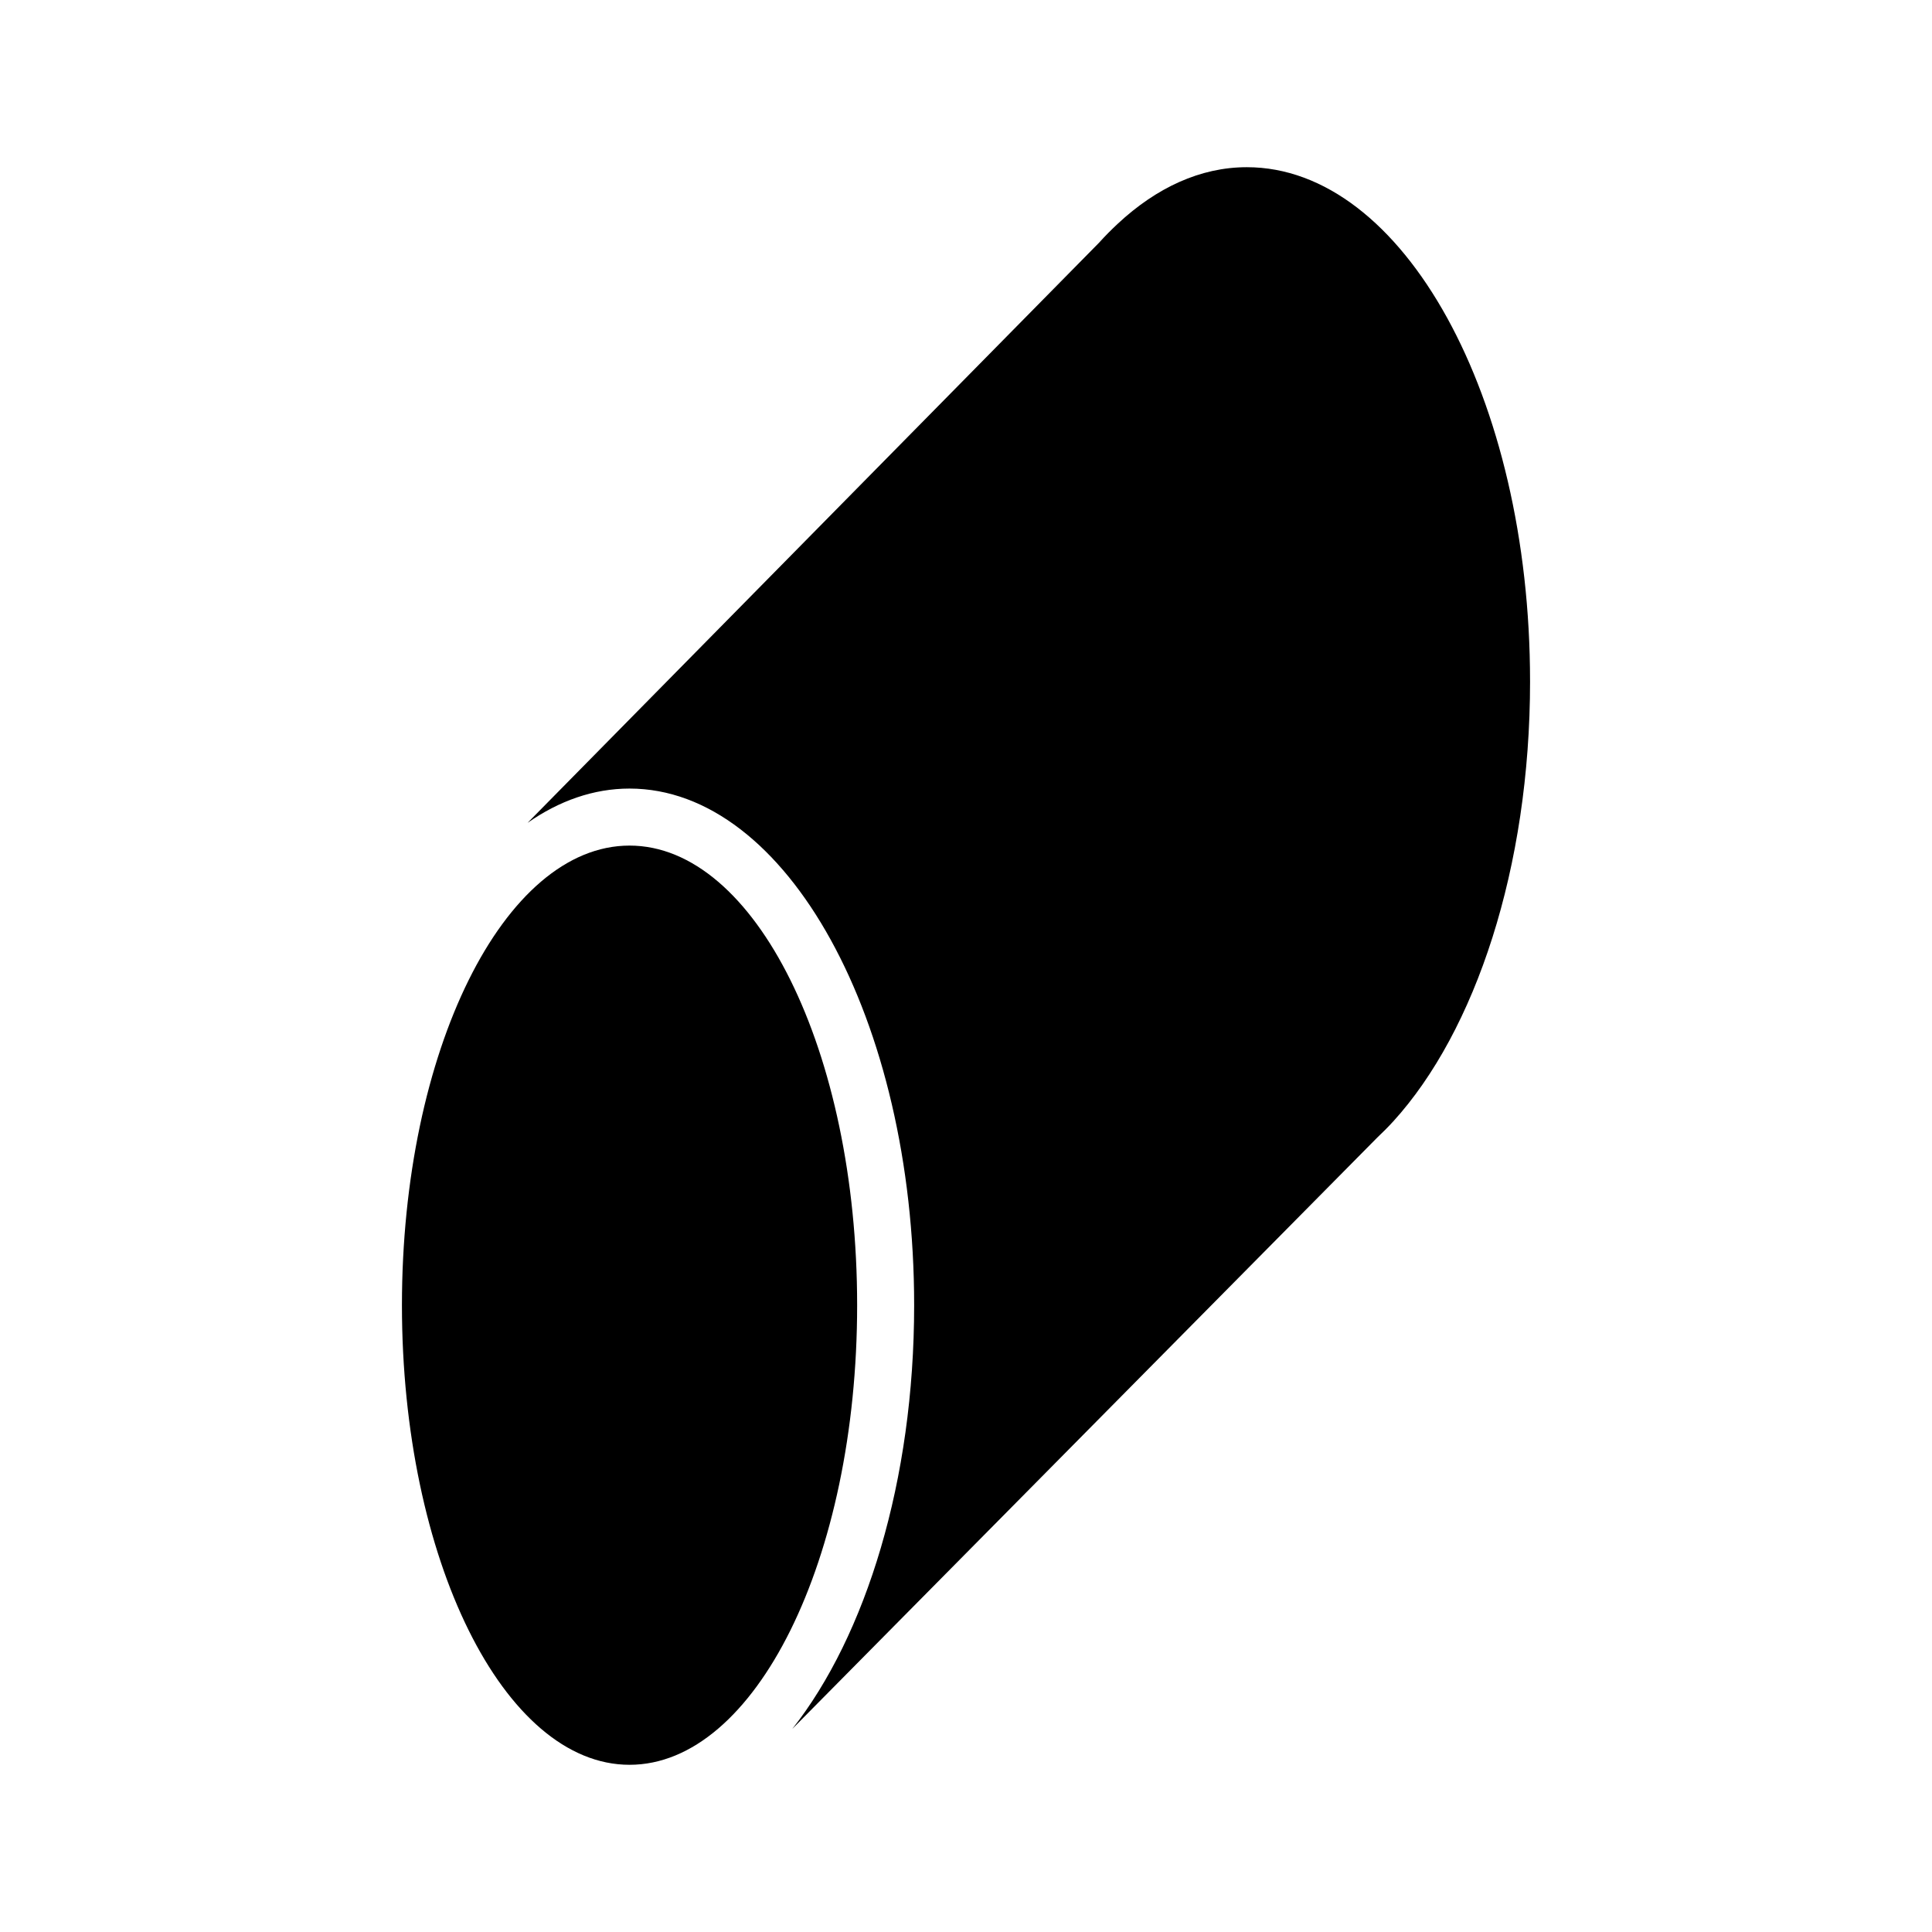
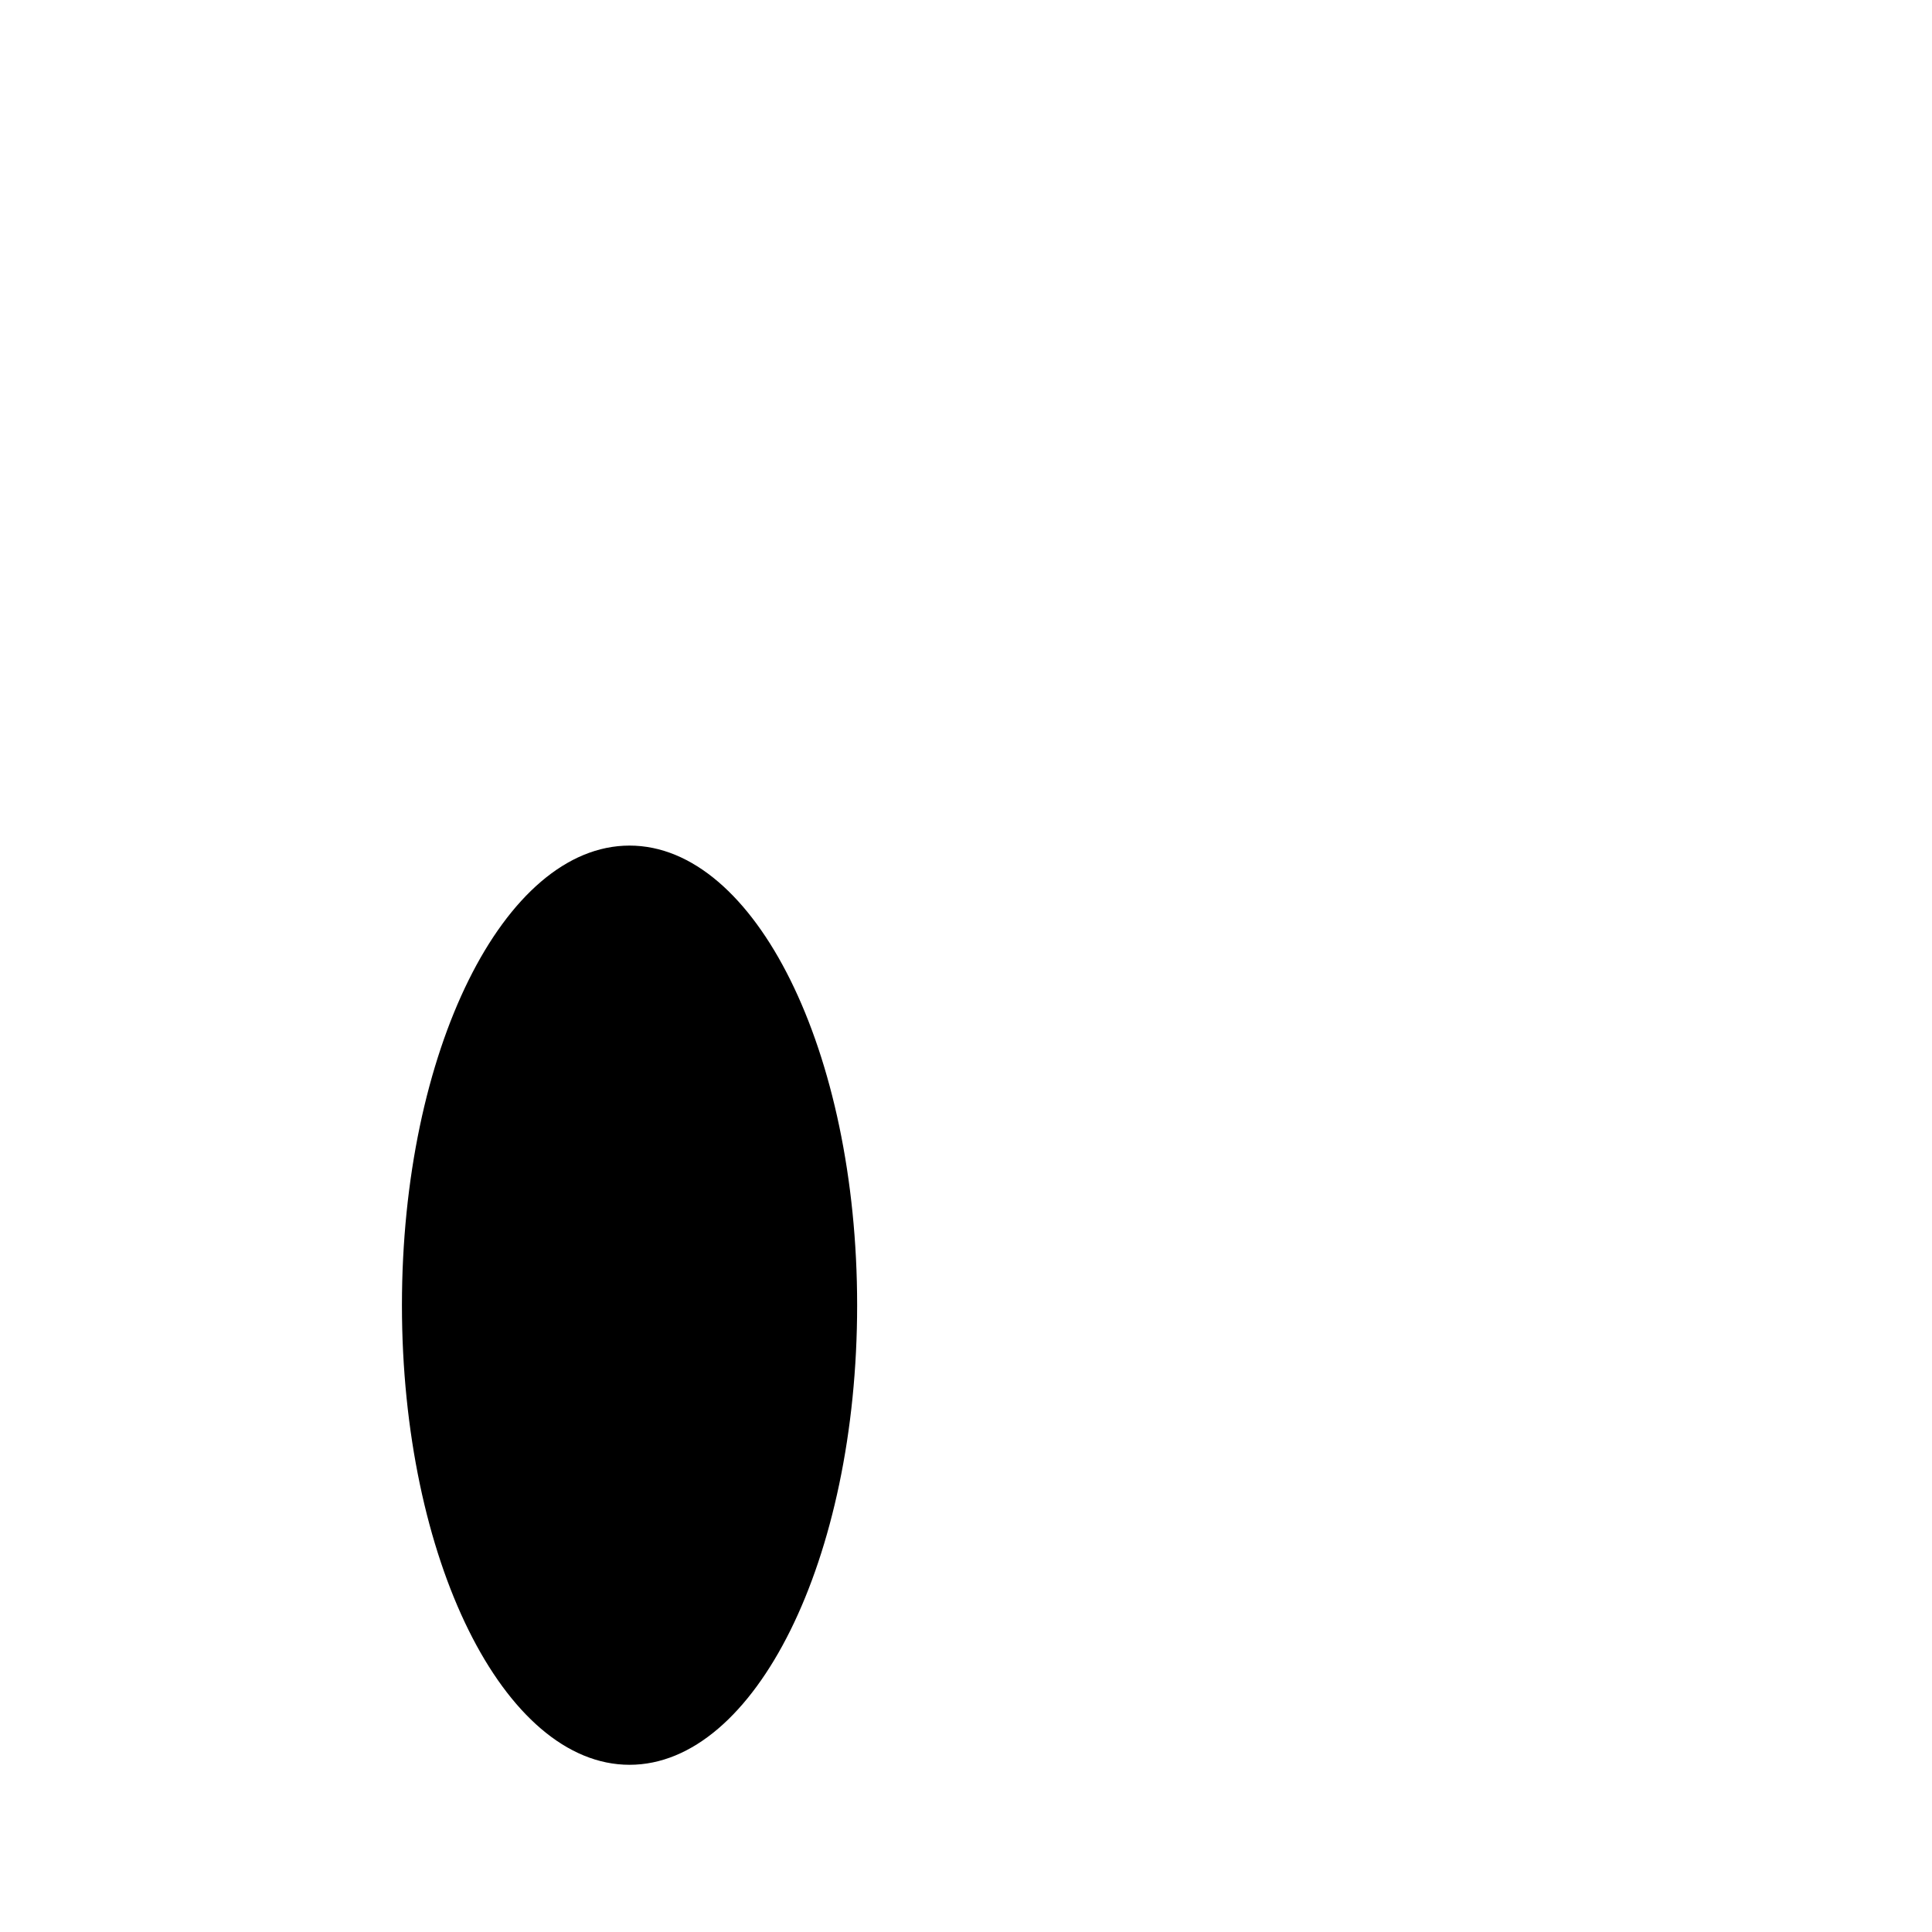
<svg xmlns="http://www.w3.org/2000/svg" fill="#000000" width="800px" height="800px" version="1.1" viewBox="144 144 512 512">
  <g>
    <path d="m371.15 489.89c0 67.27-27.004 121.8-60.316 121.8s-60.316-54.531-60.316-121.8 27.004-121.8 60.316-121.8 60.316 54.531 60.316 121.8" />
-     <path d="m549.48 324.54c0-75.238-33.605-136.23-75.055-136.23-12.324 0-23.945 5.426-34.203 14.98v-0.004l-0.074 0.074c-1.668 1.559-3.309 3.203-4.902 4.977l-151.44 153.73c8.391-5.852 17.496-9.086 27.023-9.086 41.66 0 75.43 61.301 75.43 136.91 0 46.484-12.773 87.531-32.285 112.28l155.02-156.71c1.434-1.352 2.844-2.758 4.219-4.266l0.031-0.031c21.719-23.871 36.238-67.168 36.238-116.62z" />
  </g>
</svg>